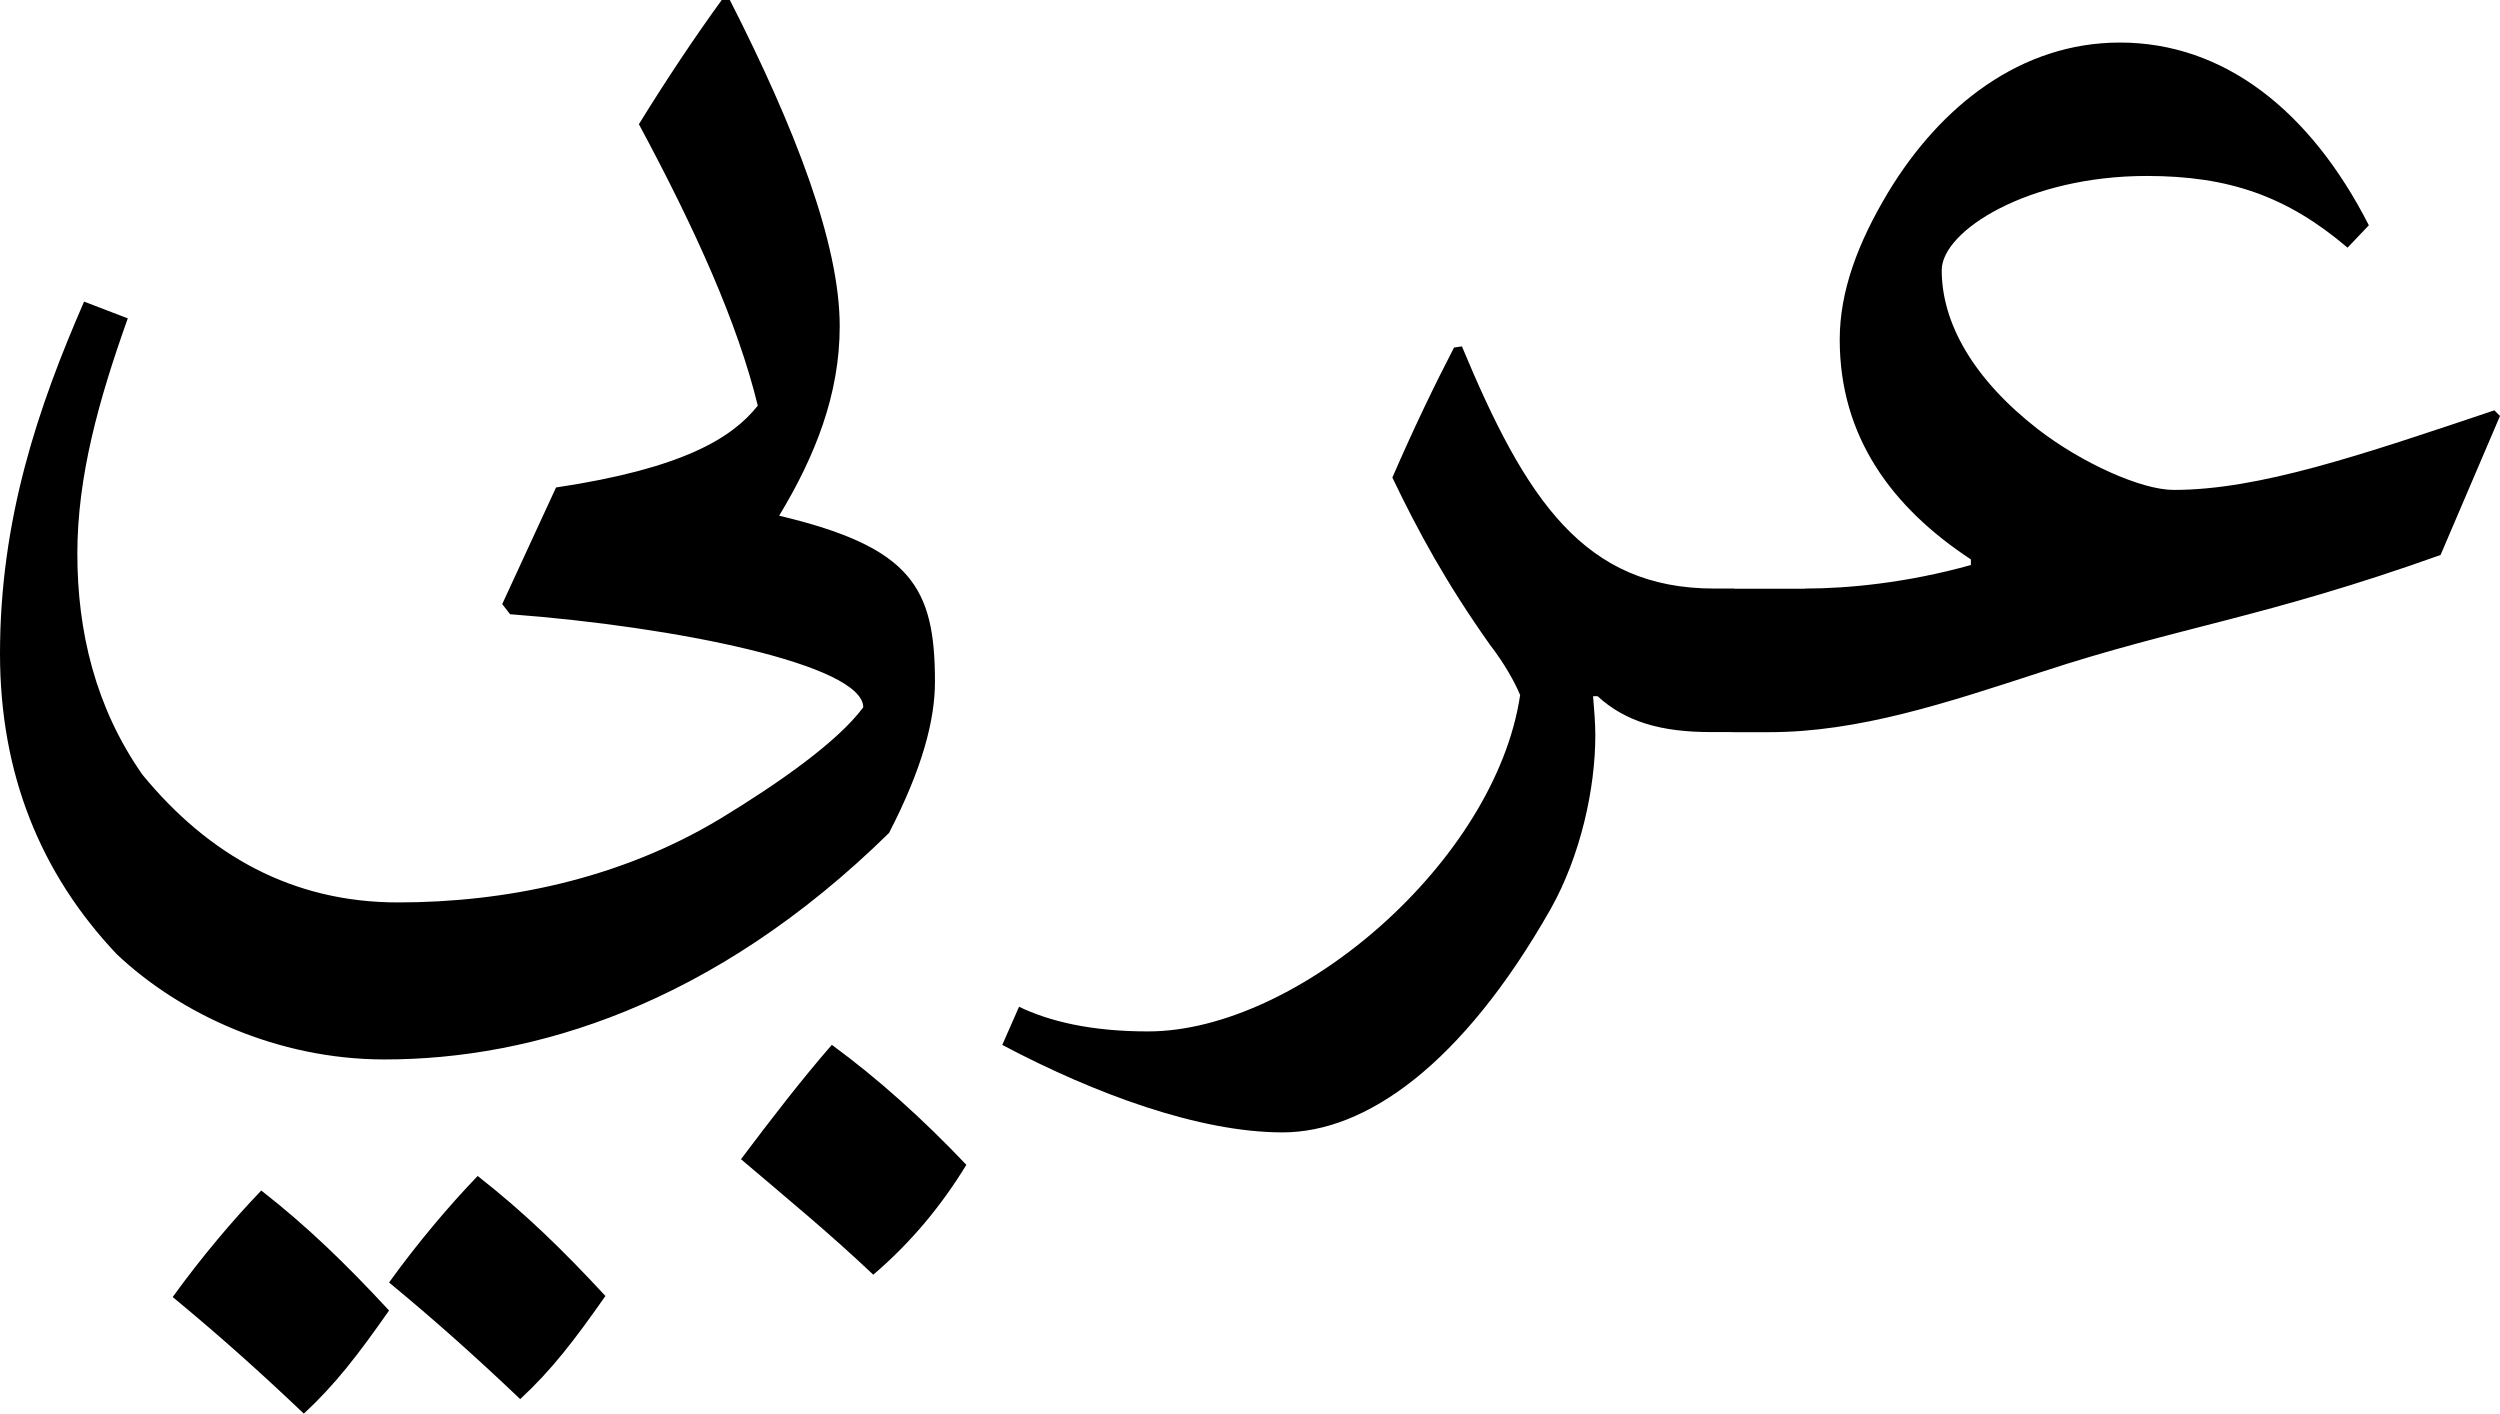
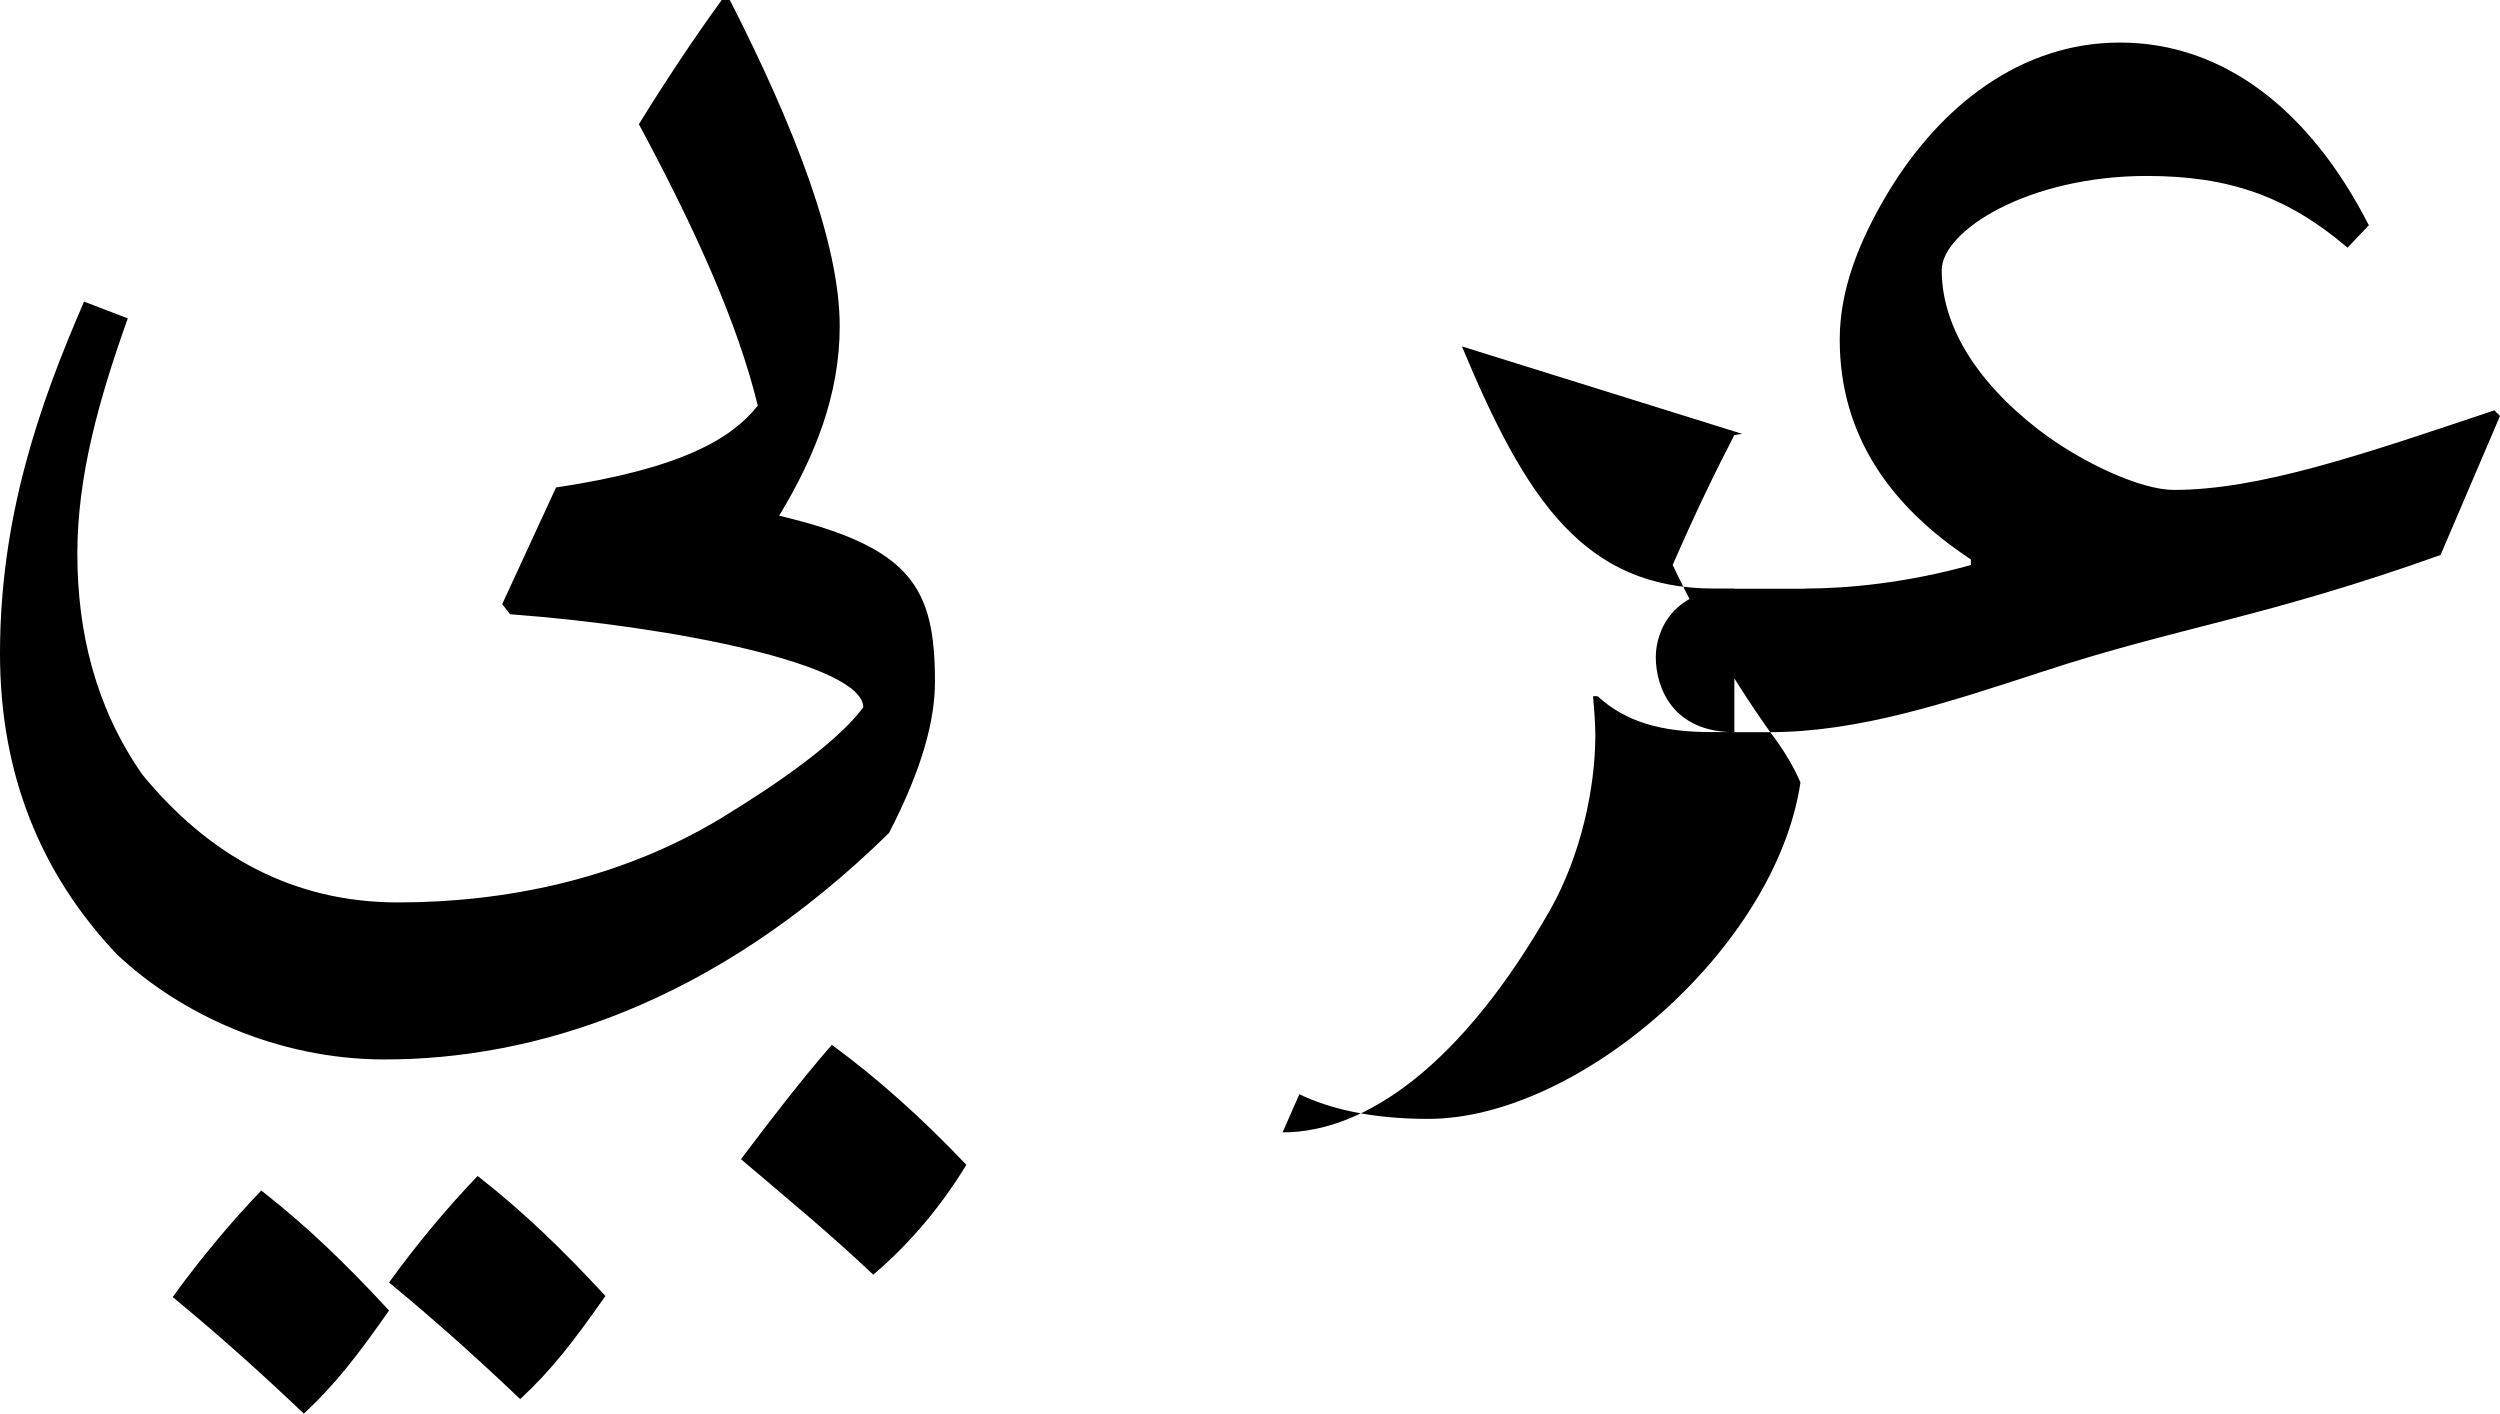
<svg xmlns="http://www.w3.org/2000/svg" id="Layer_2" viewBox="0 0 266.67 150.79">
  <g id="Layer_1-2">
-     <path d="m77.85,0c6.94,13.63,11.72,25.95,11.72,34.8,0,7.29-2.63,13.87-6.46,20.21,14.11,3.35,16.62,7.65,16.62,17.7,0,4.07-1.32,9.21-4.9,16.14-18.77,18.42-38.03,24.16-53.81,24.16-11.48,0-21.88-4.9-28.58-11.24C4.3,93.16,0,82.51,0,69.72c0-14.35,4.07-26.31,8.97-37.55l4.66,1.79c-3.11,8.73-5.38,16.86-5.38,25.11s1.91,16.38,6.94,23.56c7.06,8.61,16.02,13.63,27.26,13.63s23.56-2.39,34.44-8.97c6.1-3.71,12.44-8.13,15.19-11.84,0-4.54-19.97-8.61-37.67-9.93l-.84-1.08,5.74-12.44c13.51-2.03,18.77-5.26,21.52-8.73-2.15-8.85-6.7-18.89-12.68-30.02,2.87-4.66,5.98-9.33,8.85-13.27h.84Zm-45.44,150.79c-4.9-4.66-9.21-8.49-13.99-12.44,3.11-4.3,6.46-8.25,9.45-11.36,4.9,3.83,8.97,7.77,13.63,12.8-3.35,4.78-5.74,7.89-9.09,11Zm23.08-1.55c-4.9-4.66-9.21-8.49-13.99-12.44,3.11-4.31,6.46-8.25,9.45-11.36,4.9,3.83,8.97,7.77,13.63,12.8-3.35,4.78-5.74,7.89-9.09,11Zm33.24-37.79c4.9,3.59,9.69,7.89,14.35,12.8-2.63,4.3-5.86,8.25-9.93,11.72-4.66-4.42-9.33-8.25-14.11-12.32,3.23-4.3,6.46-8.49,9.69-12.2Zm67.21-74.5c6.82,16.38,13.04,25.83,26.91,25.83h2.15v15.31h-2.51c-5.26,0-9.09-1.08-12.08-3.83h-.48c.12,1.44.24,2.87.24,4.19,0,5.62-1.55,12.8-4.78,18.54-9.45,16.62-19.73,23.8-28.58,23.8s-19.97-4.07-29.9-9.33l1.79-4.07c3.23,1.55,7.65,2.63,13.75,2.63,16.02,0,37.07-18.18,39.7-35.88-.6-1.44-1.67-3.35-3.23-5.38-4.66-6.58-7.65-12.08-10.4-17.82,2.39-5.5,4.54-9.93,6.58-13.87l.84-.12Zm36.59,25.83c4.54,0,10.88-.6,17.7-2.51v-.6c-8.37-5.5-13.99-13.03-13.99-23.44,0-5.14,1.91-10.28,5.14-15.67,5.62-9.33,14.23-16.02,24.75-16.02,11.12,0,20.33,7.29,26.55,19.49l-2.27,2.39c-6.46-5.5-12.68-7.65-21.41-7.65-12.68,0-21.88,5.86-21.88,10.05,0,5.62,3.35,11.6,10.28,16.98,4.66,3.59,11,6.46,14.47,6.46,9.09,0,19.97-3.71,34.2-8.49l.6.6-6.34,14.83c-18.77,6.7-27.86,7.65-42.45,12.44-10.28,3.35-19.61,6.46-29.18,6.46h-3.71c-6.58,0-8.37-4.78-8.37-8.01,0-2.87,1.91-7.29,8.37-7.29h7.53Z" />
+     <path d="m77.85,0c6.94,13.63,11.72,25.95,11.72,34.8,0,7.29-2.63,13.87-6.46,20.21,14.11,3.35,16.62,7.65,16.62,17.7,0,4.07-1.32,9.21-4.9,16.14-18.77,18.42-38.03,24.16-53.81,24.16-11.48,0-21.88-4.9-28.58-11.24C4.3,93.16,0,82.51,0,69.72c0-14.35,4.07-26.31,8.97-37.55l4.66,1.79c-3.11,8.73-5.38,16.86-5.38,25.11s1.91,16.38,6.94,23.56c7.06,8.61,16.02,13.63,27.26,13.63s23.56-2.39,34.44-8.97c6.1-3.71,12.44-8.13,15.19-11.84,0-4.54-19.97-8.61-37.67-9.93l-.84-1.08,5.74-12.44c13.51-2.03,18.77-5.26,21.52-8.73-2.15-8.85-6.7-18.89-12.68-30.02,2.87-4.66,5.98-9.33,8.85-13.27h.84Zm-45.44,150.79c-4.9-4.66-9.21-8.49-13.99-12.44,3.11-4.3,6.46-8.25,9.45-11.36,4.9,3.83,8.97,7.77,13.63,12.8-3.35,4.78-5.74,7.89-9.09,11Zm23.08-1.55c-4.9-4.66-9.21-8.49-13.99-12.44,3.11-4.31,6.46-8.25,9.45-11.36,4.9,3.83,8.97,7.77,13.63,12.8-3.35,4.78-5.74,7.89-9.09,11Zm33.24-37.79c4.9,3.59,9.69,7.89,14.35,12.8-2.63,4.3-5.86,8.25-9.93,11.72-4.66-4.42-9.33-8.25-14.11-12.32,3.23-4.3,6.46-8.49,9.69-12.2Zm67.21-74.5c6.82,16.38,13.04,25.83,26.91,25.83h2.15v15.31h-2.51c-5.26,0-9.09-1.08-12.08-3.83h-.48c.12,1.44.24,2.87.24,4.19,0,5.62-1.55,12.8-4.78,18.54-9.45,16.62-19.73,23.8-28.58,23.8l1.79-4.07c3.23,1.55,7.65,2.63,13.75,2.63,16.02,0,37.07-18.18,39.7-35.88-.6-1.44-1.67-3.35-3.23-5.38-4.66-6.58-7.65-12.08-10.4-17.82,2.39-5.5,4.54-9.93,6.58-13.87l.84-.12Zm36.59,25.83c4.54,0,10.88-.6,17.7-2.51v-.6c-8.37-5.5-13.99-13.03-13.99-23.44,0-5.14,1.91-10.28,5.14-15.67,5.62-9.33,14.23-16.02,24.75-16.02,11.12,0,20.33,7.29,26.55,19.49l-2.27,2.39c-6.46-5.5-12.68-7.65-21.41-7.65-12.68,0-21.88,5.86-21.88,10.05,0,5.62,3.35,11.6,10.28,16.98,4.66,3.59,11,6.46,14.47,6.46,9.09,0,19.97-3.71,34.2-8.49l.6.6-6.34,14.83c-18.77,6.7-27.86,7.65-42.45,12.44-10.28,3.35-19.61,6.46-29.18,6.46h-3.71c-6.58,0-8.37-4.78-8.37-8.01,0-2.87,1.91-7.29,8.37-7.29h7.53Z" />
  </g>
</svg>